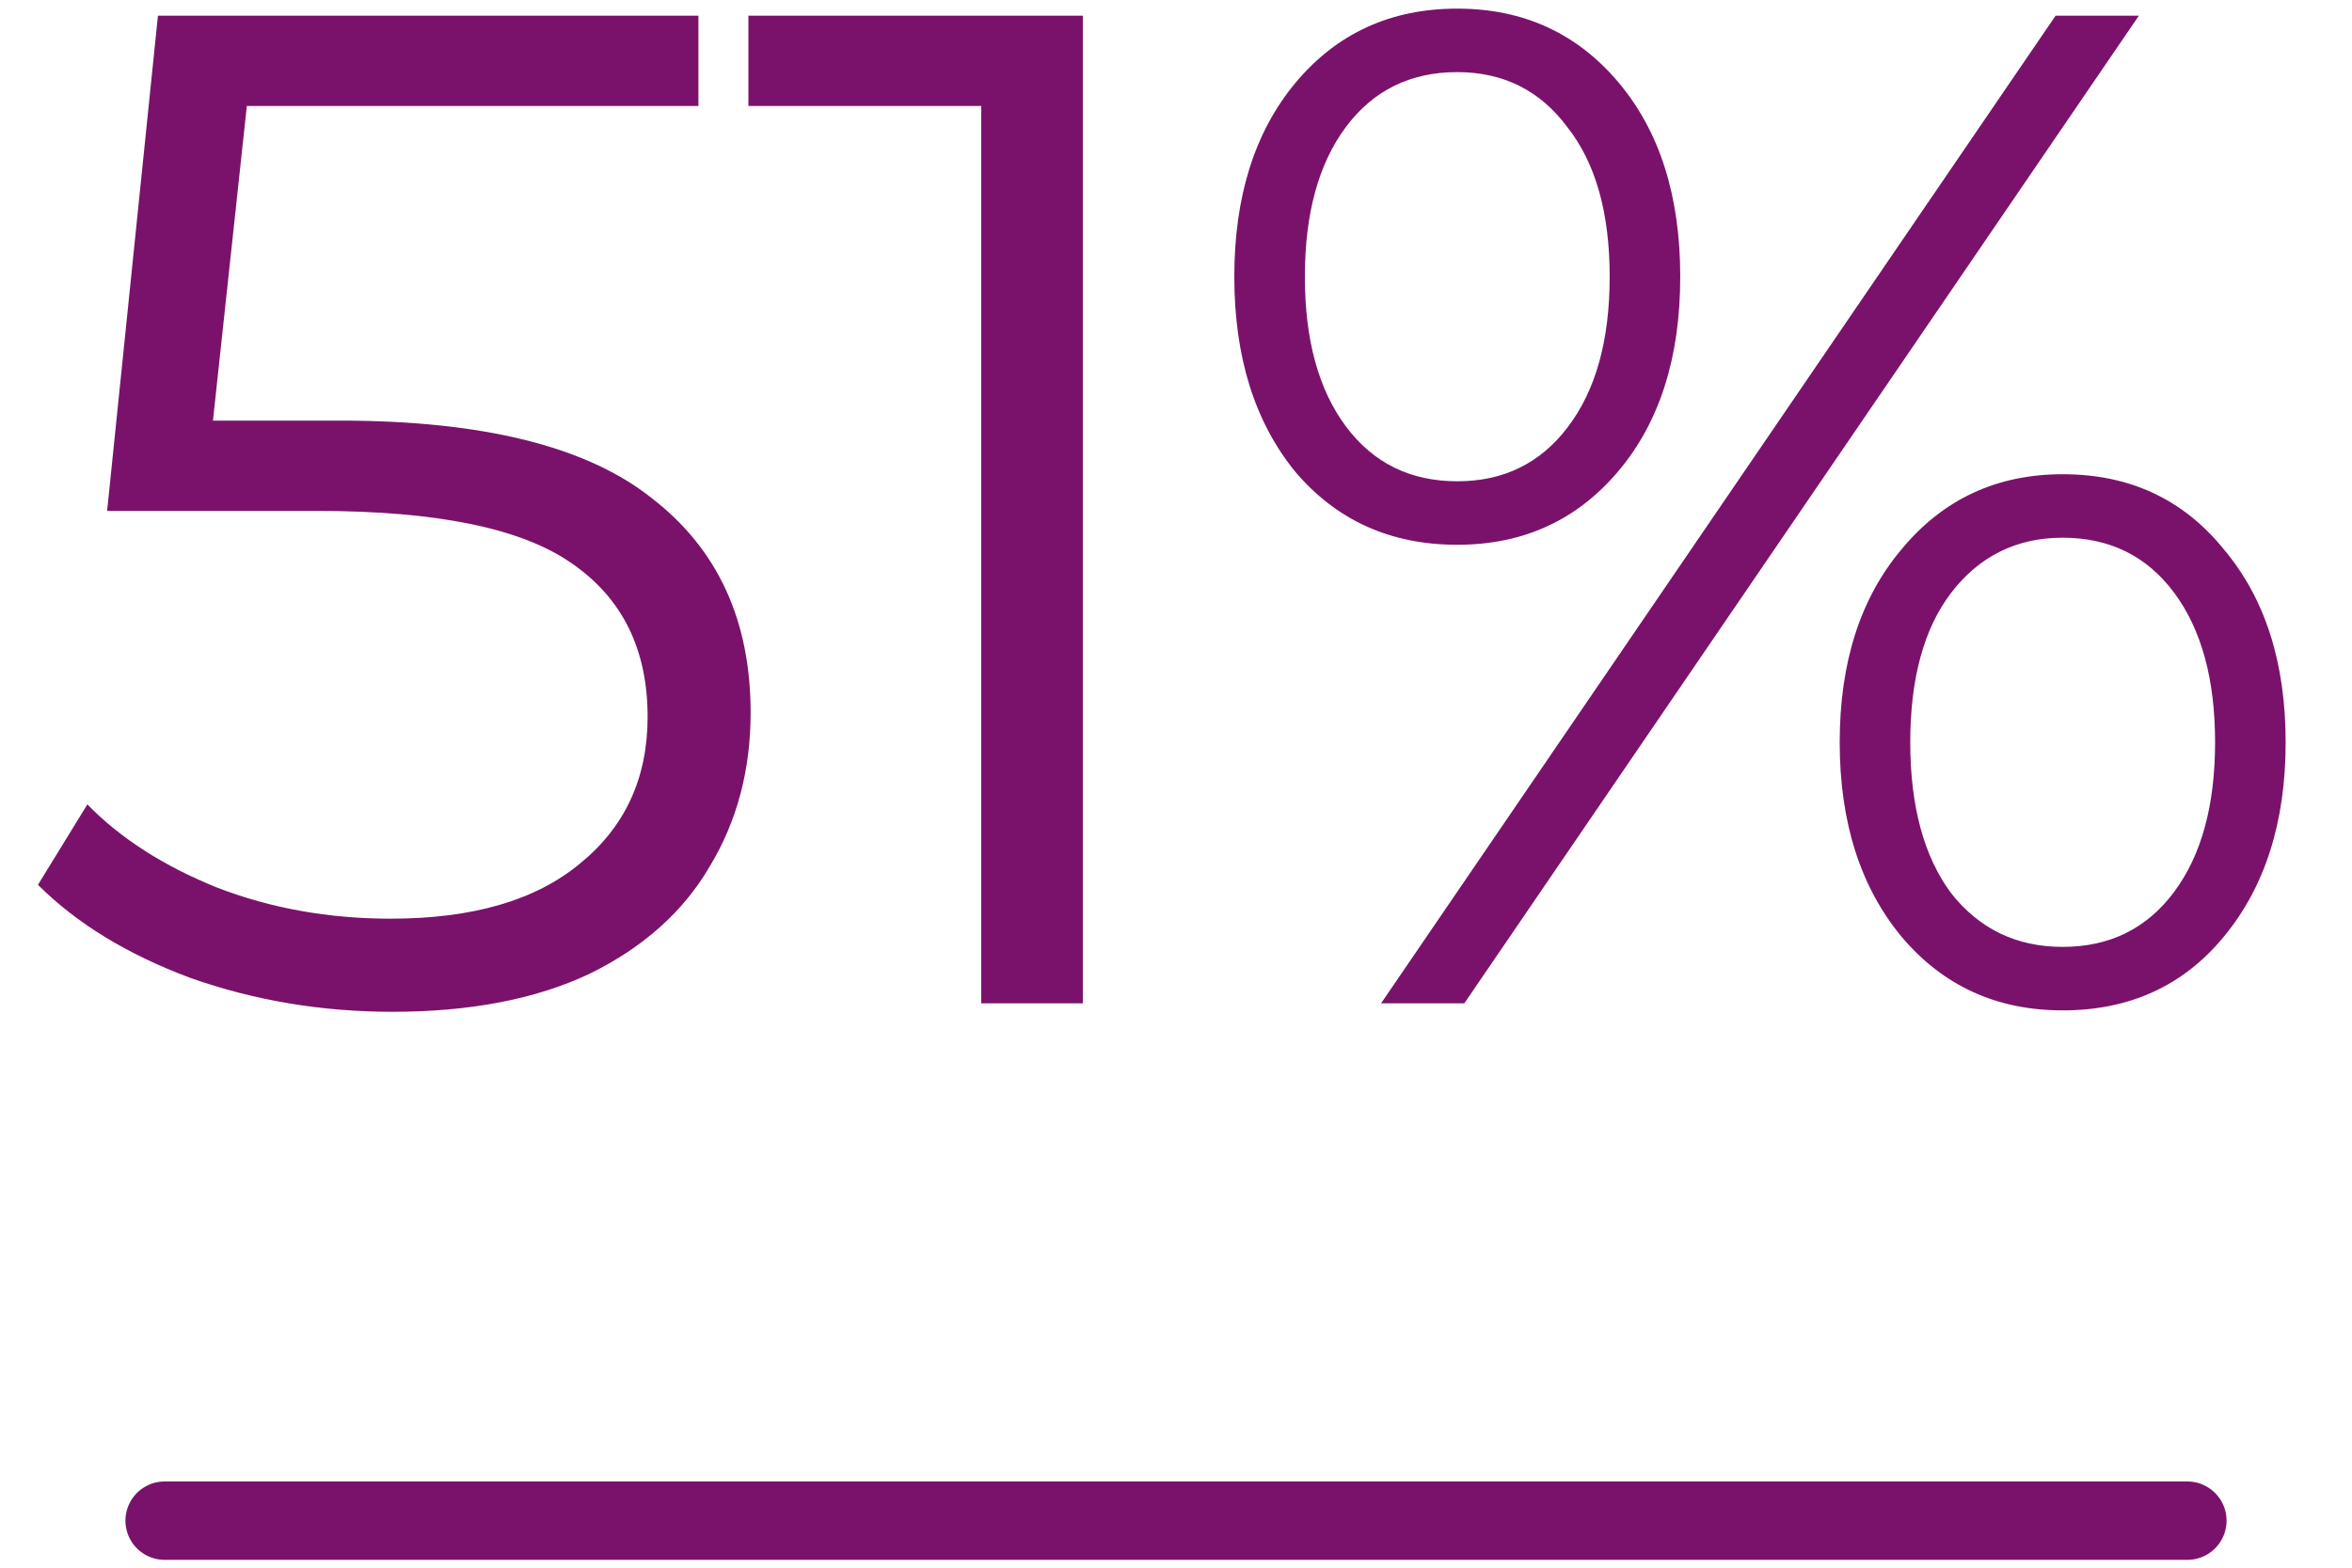
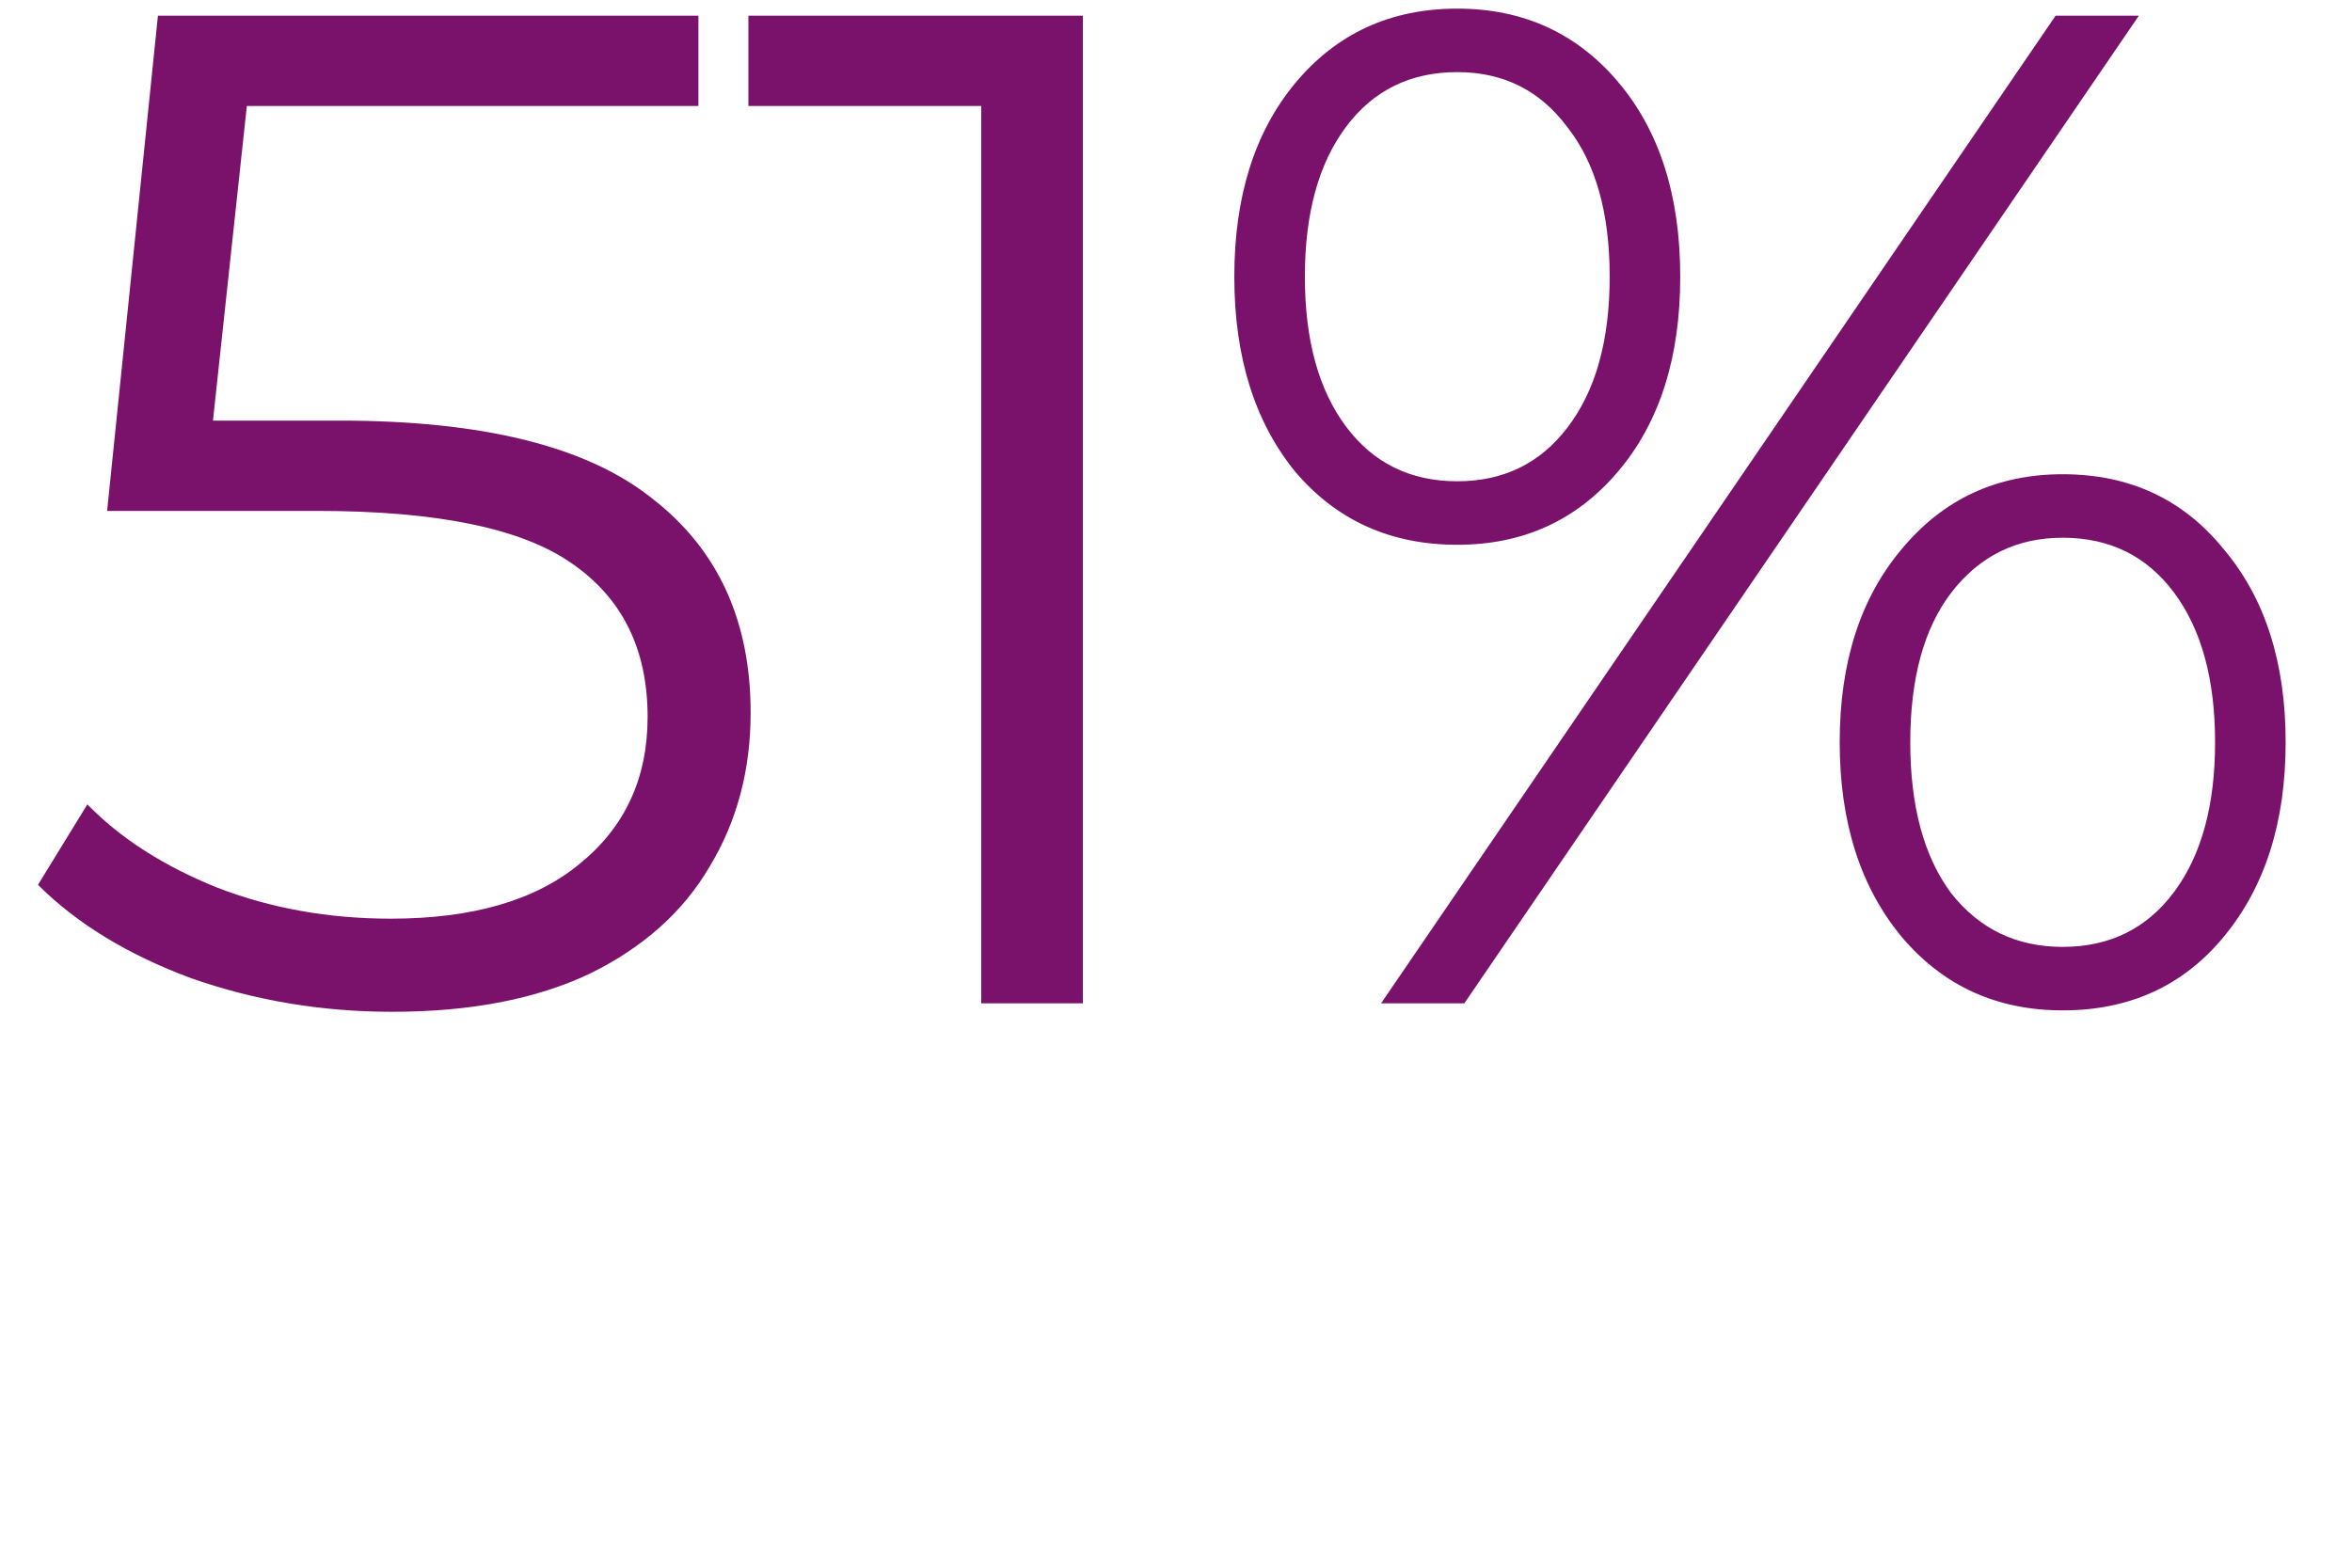
<svg xmlns="http://www.w3.org/2000/svg" width="150" height="100" viewBox="0 0 150 100" fill="none">
  <path d="M21.682 26.83C30.802 26.83 37.432 28.48 41.572 31.78C45.772 35.02 47.872 39.58 47.872 45.46C47.872 49.12 47.002 52.39 45.262 55.27C43.582 58.15 41.032 60.43 37.612 62.11C34.192 63.73 29.992 64.54 25.012 64.54C20.512 64.54 16.222 63.82 12.142 62.38C8.122 60.88 4.882 58.9 2.422 56.44L5.572 51.31C7.672 53.47 10.432 55.24 13.852 56.62C17.272 57.94 20.962 58.6 24.922 58.6C30.142 58.6 34.162 57.43 36.982 55.09C39.862 52.75 41.302 49.63 41.302 45.73C41.302 41.41 39.682 38.14 36.442 35.92C33.262 33.7 27.862 32.59 20.242 32.59H6.832L10.072 1H44.542V6.76H15.742L13.582 26.83H21.682ZM69.059 1V64H62.579V6.76H47.729V1H69.059ZM92.939 34.75C88.678 34.75 85.228 33.19 82.588 30.07C80.008 26.89 78.719 22.75 78.719 17.65C78.719 12.55 80.008 8.44 82.588 5.32C85.228 2.14 88.678 0.55 92.939 0.55C97.138 0.55 100.558 2.11 103.198 5.23C105.838 8.35 107.158 12.49 107.158 17.65C107.158 22.81 105.838 26.95 103.198 30.07C100.558 33.19 97.138 34.75 92.939 34.75ZM131.098 1H136.408L93.388 64H88.079L131.098 1ZM92.939 30.7C95.879 30.7 98.219 29.56 99.959 27.28C101.758 24.94 102.658 21.73 102.658 17.65C102.658 13.57 101.758 10.39 99.959 8.11C98.219 5.77 95.879 4.6 92.939 4.6C89.939 4.6 87.569 5.77 85.829 8.11C84.088 10.45 83.219 13.63 83.219 17.65C83.219 21.67 84.088 24.85 85.829 27.19C87.569 29.53 89.939 30.7 92.939 30.7ZM131.548 64.45C127.348 64.45 123.928 62.89 121.288 59.77C118.648 56.59 117.328 52.45 117.328 47.35C117.328 42.25 118.648 38.14 121.288 35.02C123.928 31.84 127.348 30.25 131.548 30.25C135.808 30.25 139.228 31.84 141.808 35.02C144.448 38.14 145.768 42.25 145.768 47.35C145.768 52.45 144.448 56.59 141.808 59.77C139.228 62.89 135.808 64.45 131.548 64.45ZM131.548 60.4C134.548 60.4 136.918 59.23 138.658 56.89C140.398 54.55 141.268 51.37 141.268 47.35C141.268 43.33 140.398 40.15 138.658 37.81C136.918 35.47 134.548 34.3 131.548 34.3C128.608 34.3 126.238 35.47 124.438 37.81C122.698 40.09 121.828 43.27 121.828 47.35C121.828 51.43 122.698 54.64 124.438 56.98C126.238 59.26 128.608 60.4 131.548 60.4Z" fill="#7A126B" />
-   <path d="M10.5 97H139.5" stroke="#7A126B" stroke-width="5" stroke-linecap="round" />
</svg>